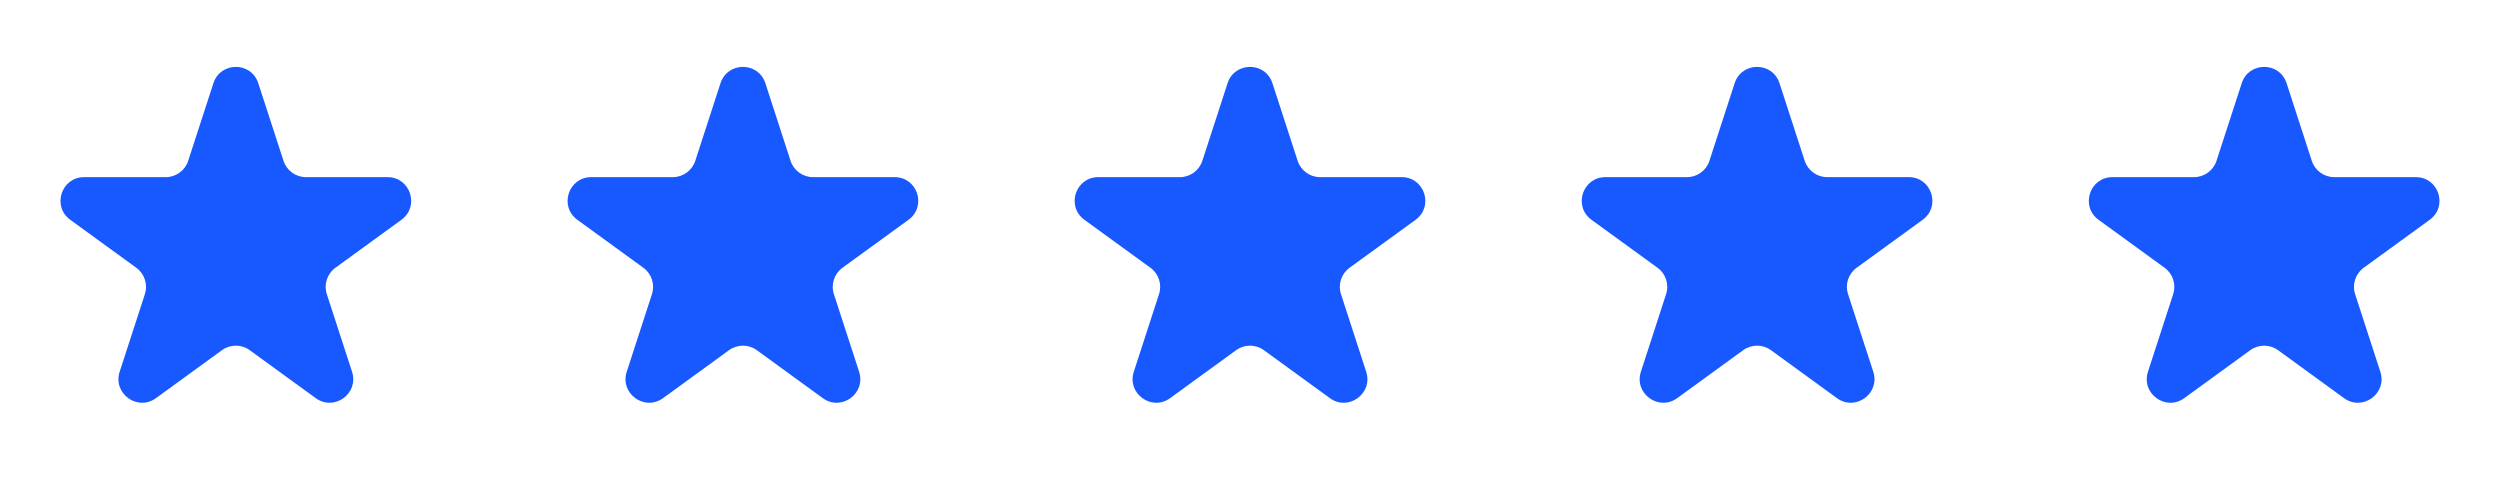
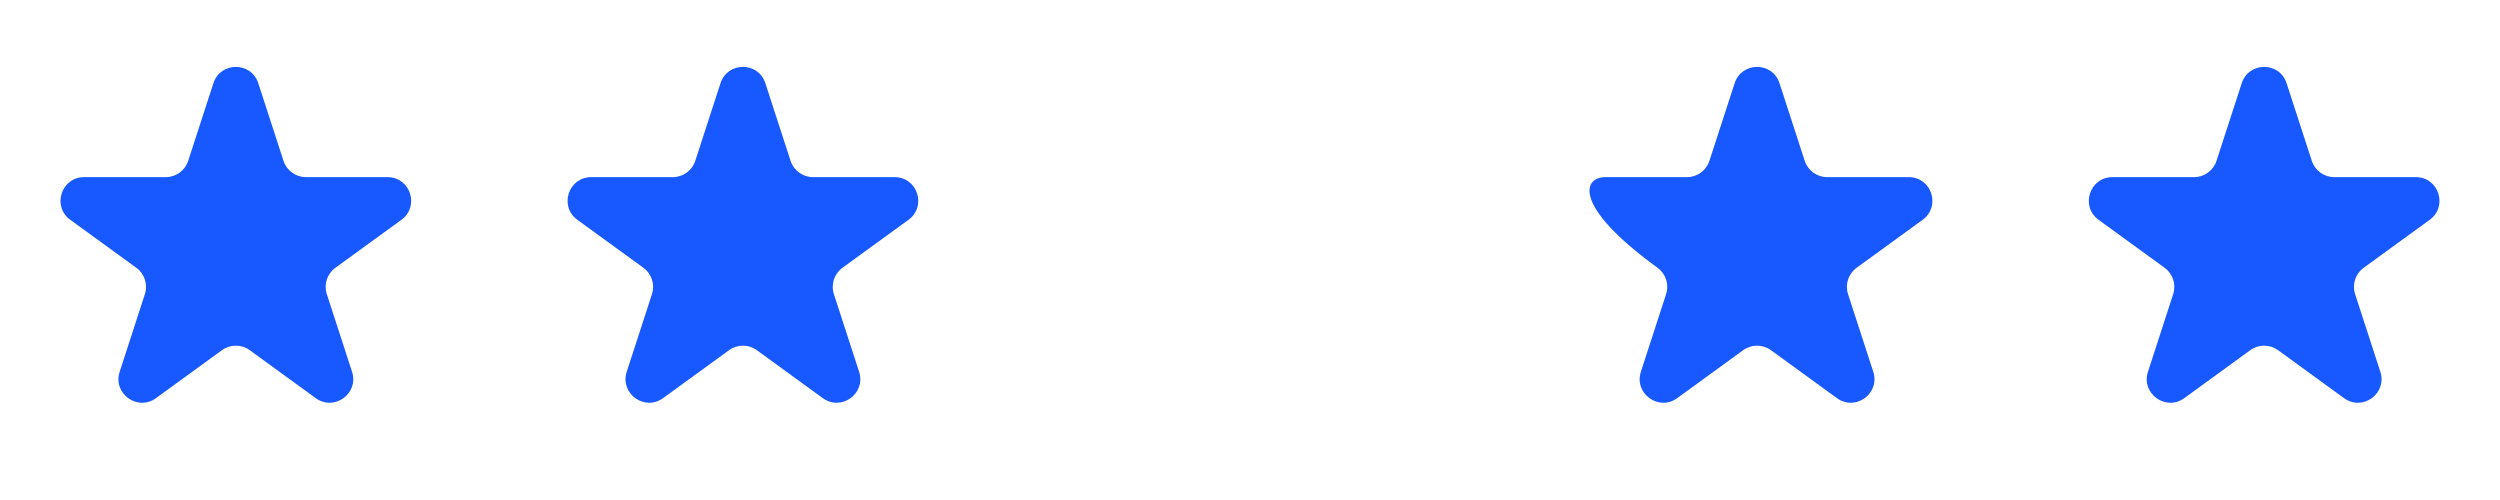
<svg xmlns="http://www.w3.org/2000/svg" width="110" height="22" viewBox="0 0 110 22" fill="none">
  <g id="Frame 427322403">
    <path id="Star 8" d="M9.39 3.661C9.701 2.704 11.054 2.704 11.364 3.661L12.474 7.077C12.613 7.504 13.012 7.794 13.461 7.794H17.053C18.058 7.794 18.476 9.08 17.663 9.671L14.757 11.782C14.393 12.046 14.241 12.515 14.38 12.942L15.49 16.358C15.801 17.314 14.706 18.11 13.893 17.519L10.987 15.407C10.624 15.143 10.131 15.143 9.767 15.407L6.862 17.519C6.048 18.11 4.954 17.314 5.265 16.358L6.375 12.942C6.513 12.515 6.361 12.046 5.998 11.782L3.092 9.671C2.278 9.08 2.696 7.794 3.702 7.794H7.294C7.743 7.794 8.142 7.504 8.28 7.077L9.39 3.661Z" fill="#1858FF" />
    <path id="Star 9" d="M31.702 3.661C32.012 2.704 33.365 2.704 33.676 3.661L34.785 7.077C34.924 7.504 35.323 7.794 35.773 7.794H39.364C40.37 7.794 40.788 9.08 39.974 9.671L37.068 11.782C36.705 12.046 36.553 12.515 36.691 12.942L37.801 16.358C38.112 17.314 37.018 18.11 36.204 17.519L33.299 15.407C32.935 15.143 32.442 15.143 32.079 15.407L29.173 17.519C28.36 18.11 27.265 17.314 27.576 16.358L28.686 12.942C28.825 12.515 28.673 12.046 28.309 11.782L25.403 9.671C24.59 9.08 25.008 7.794 26.013 7.794H29.605C30.054 7.794 30.453 7.504 30.592 7.077L31.702 3.661Z" fill="#1858FF" />
-     <path id="Star 10" d="M54.013 3.661C54.324 2.704 55.676 2.704 55.987 3.661L57.097 7.077C57.236 7.504 57.634 7.794 58.084 7.794H61.676C62.681 7.794 63.099 9.08 62.286 9.671L59.38 11.782C59.016 12.046 58.864 12.515 59.003 12.942L60.113 16.358C60.423 17.314 59.329 18.11 58.516 17.519L55.61 15.407C55.246 15.143 54.754 15.143 54.39 15.407L51.484 17.519C50.671 18.11 49.577 17.314 49.887 16.358L50.997 12.942C51.136 12.515 50.984 12.046 50.62 11.782L47.714 9.671C46.901 9.08 47.319 7.794 48.324 7.794H51.916C52.366 7.794 52.764 7.504 52.903 7.077L54.013 3.661Z" fill="#1858FF" />
-     <path id="Star 11" d="M76.324 3.661C76.635 2.704 77.988 2.704 78.298 3.661L79.408 7.077C79.547 7.504 79.946 7.794 80.395 7.794H83.987C84.992 7.794 85.41 9.08 84.597 9.671L81.691 11.782C81.327 12.046 81.175 12.515 81.314 12.942L82.424 16.358C82.735 17.314 81.64 18.11 80.827 17.519L77.921 15.407C77.558 15.143 77.065 15.143 76.701 15.407L73.796 17.519C72.982 18.11 71.888 17.314 72.199 16.358L73.308 12.942C73.448 12.515 73.295 12.046 72.932 11.782L70.026 9.671C69.212 9.08 69.63 7.794 70.636 7.794H74.228C74.677 7.794 75.076 7.504 75.214 7.077L76.324 3.661Z" fill="#1858FF" />
+     <path id="Star 11" d="M76.324 3.661C76.635 2.704 77.988 2.704 78.298 3.661L79.408 7.077C79.547 7.504 79.946 7.794 80.395 7.794H83.987C84.992 7.794 85.41 9.08 84.597 9.671L81.691 11.782C81.327 12.046 81.175 12.515 81.314 12.942L82.424 16.358C82.735 17.314 81.64 18.11 80.827 17.519L77.921 15.407C77.558 15.143 77.065 15.143 76.701 15.407L73.796 17.519C72.982 18.11 71.888 17.314 72.199 16.358L73.308 12.942C73.448 12.515 73.295 12.046 72.932 11.782C69.212 9.08 69.63 7.794 70.636 7.794H74.228C74.677 7.794 75.076 7.504 75.214 7.077L76.324 3.661Z" fill="#1858FF" />
    <path id="Star 12" d="M98.636 3.661C98.946 2.704 100.299 2.704 100.61 3.661L101.719 7.077C101.858 7.504 102.257 7.794 102.706 7.794H106.298C107.304 7.794 107.721 9.08 106.908 9.671L104.002 11.782C103.639 12.046 103.486 12.515 103.625 12.942L104.735 16.358C105.046 17.314 103.952 18.11 103.138 17.519L100.233 15.407C99.869 15.143 99.376 15.143 99.013 15.407L96.107 17.519C95.293 18.11 94.199 17.314 94.51 16.358L95.62 12.942C95.759 12.515 95.606 12.046 95.243 11.782L92.337 9.671C91.524 9.08 91.942 7.794 92.947 7.794H96.539C96.988 7.794 97.387 7.504 97.526 7.077L98.636 3.661Z" fill="#1858FF" />
  </g>
</svg>